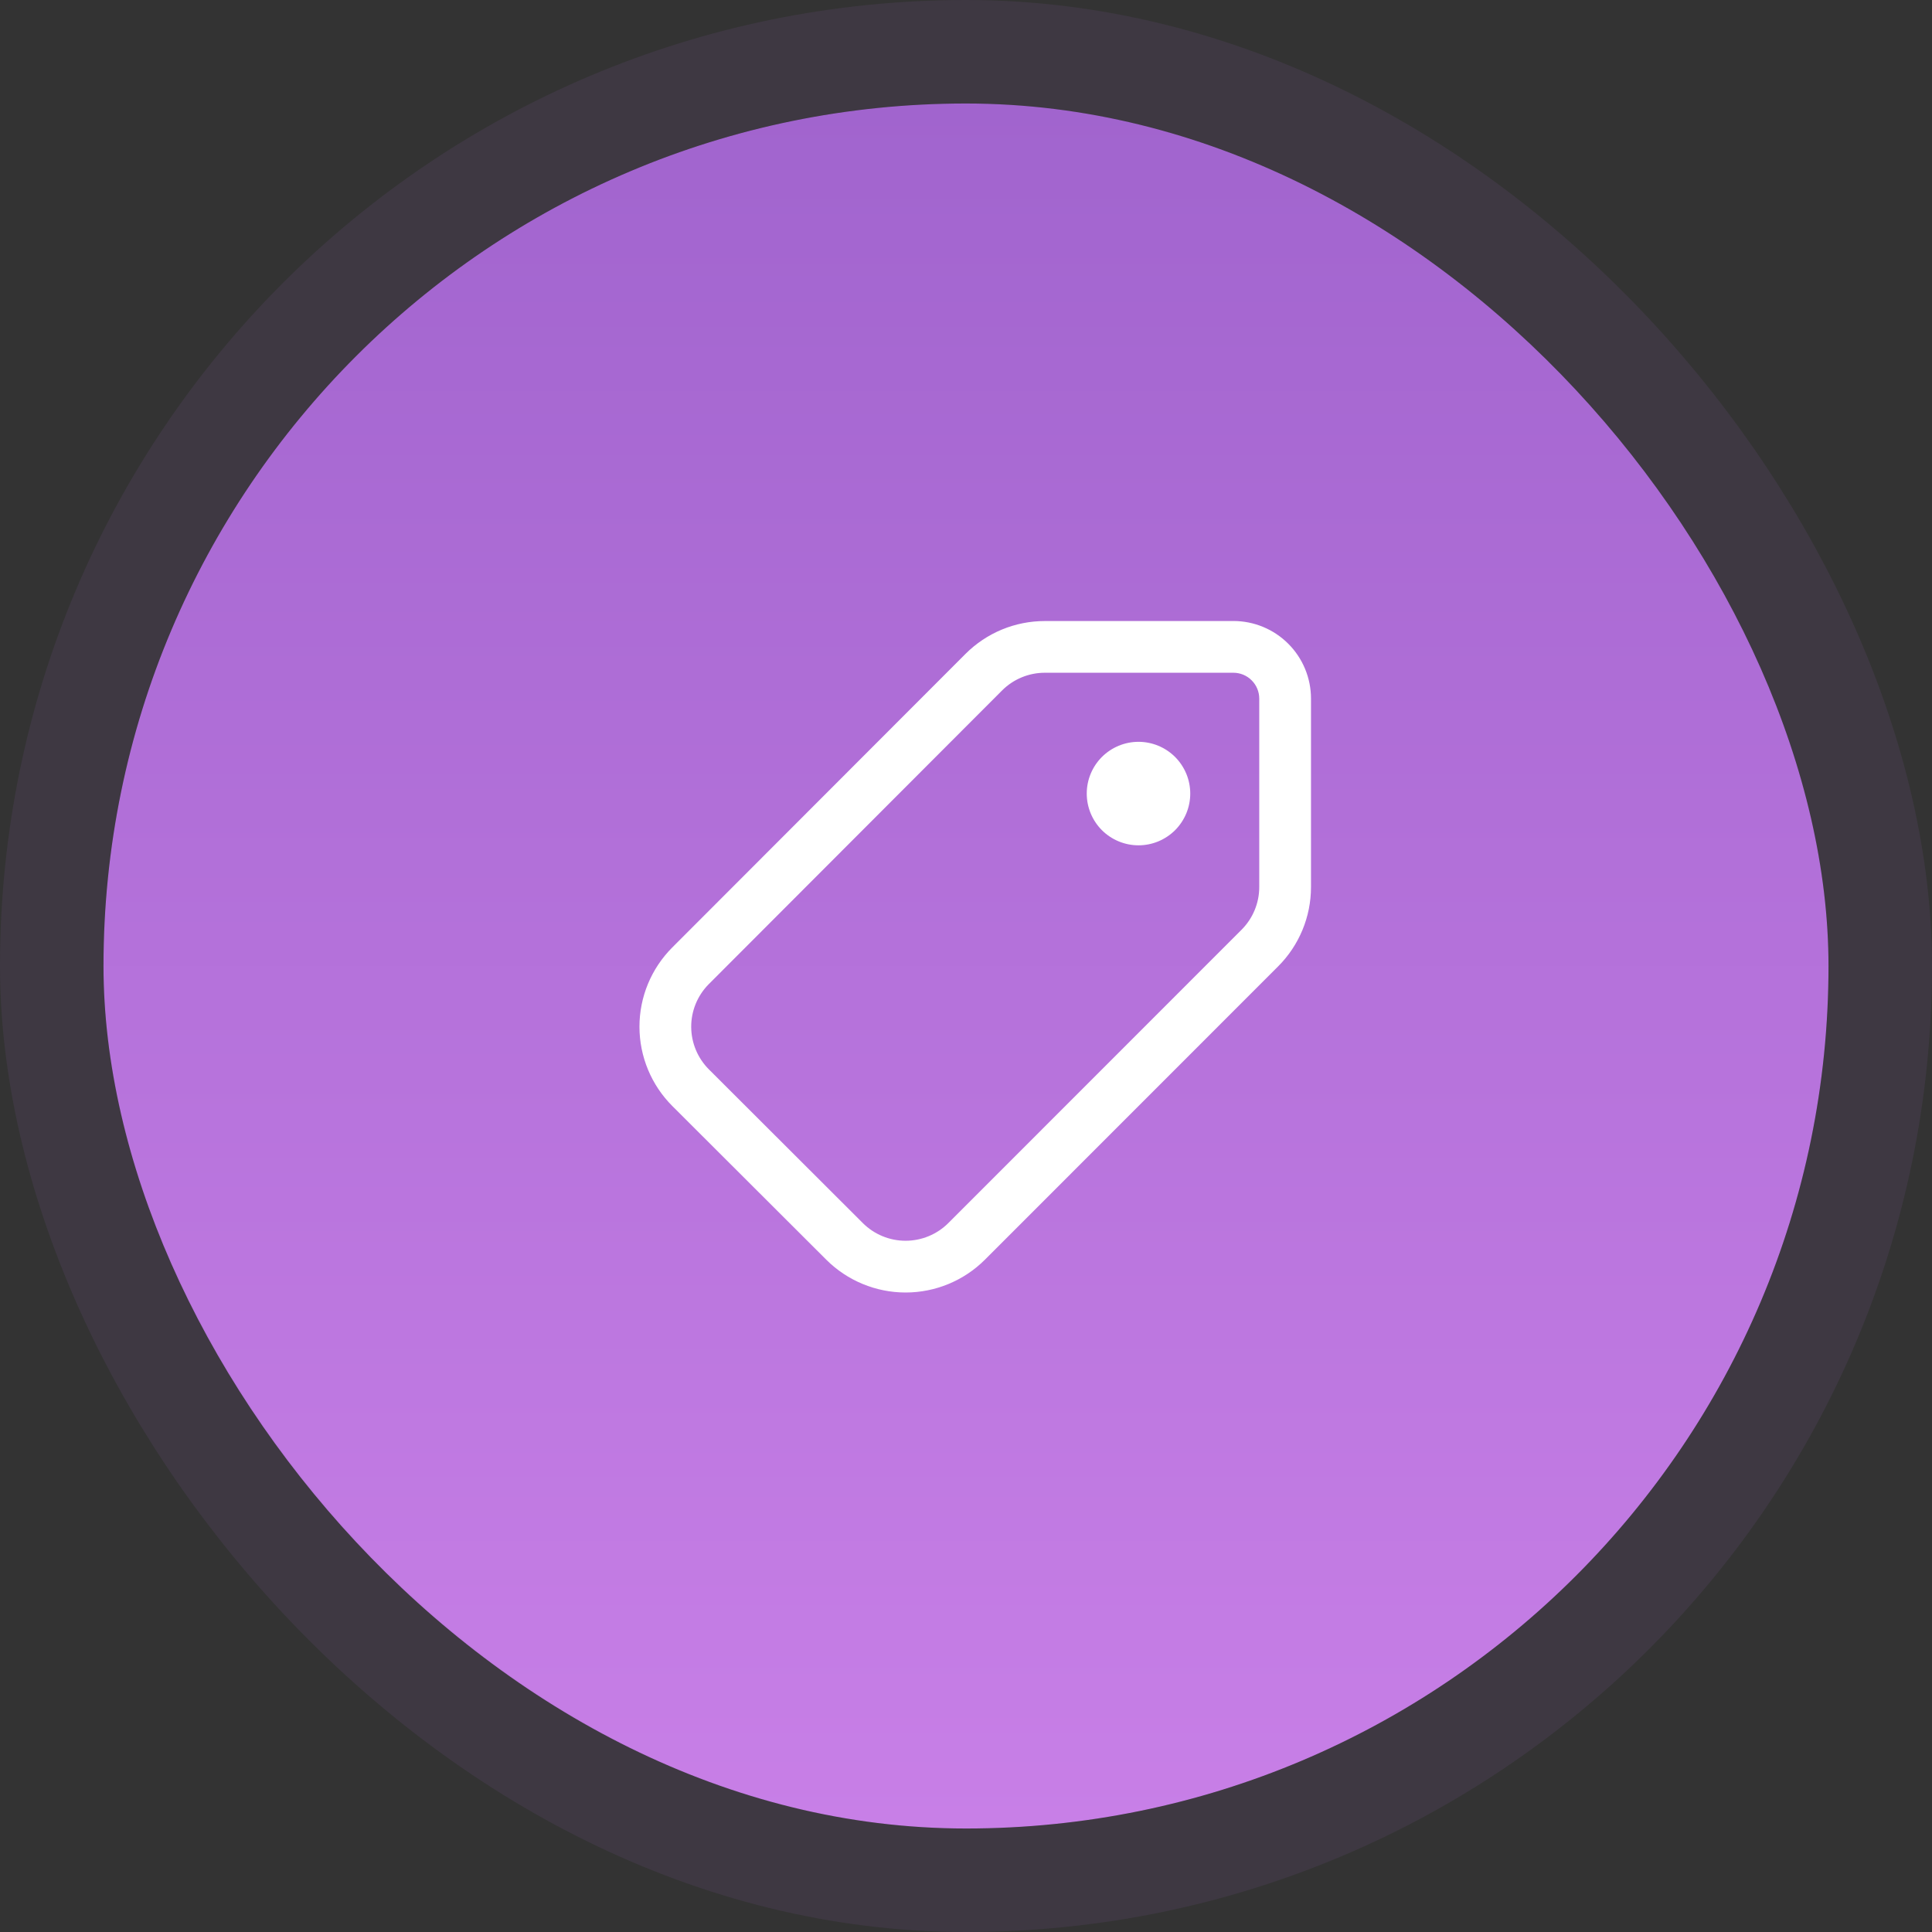
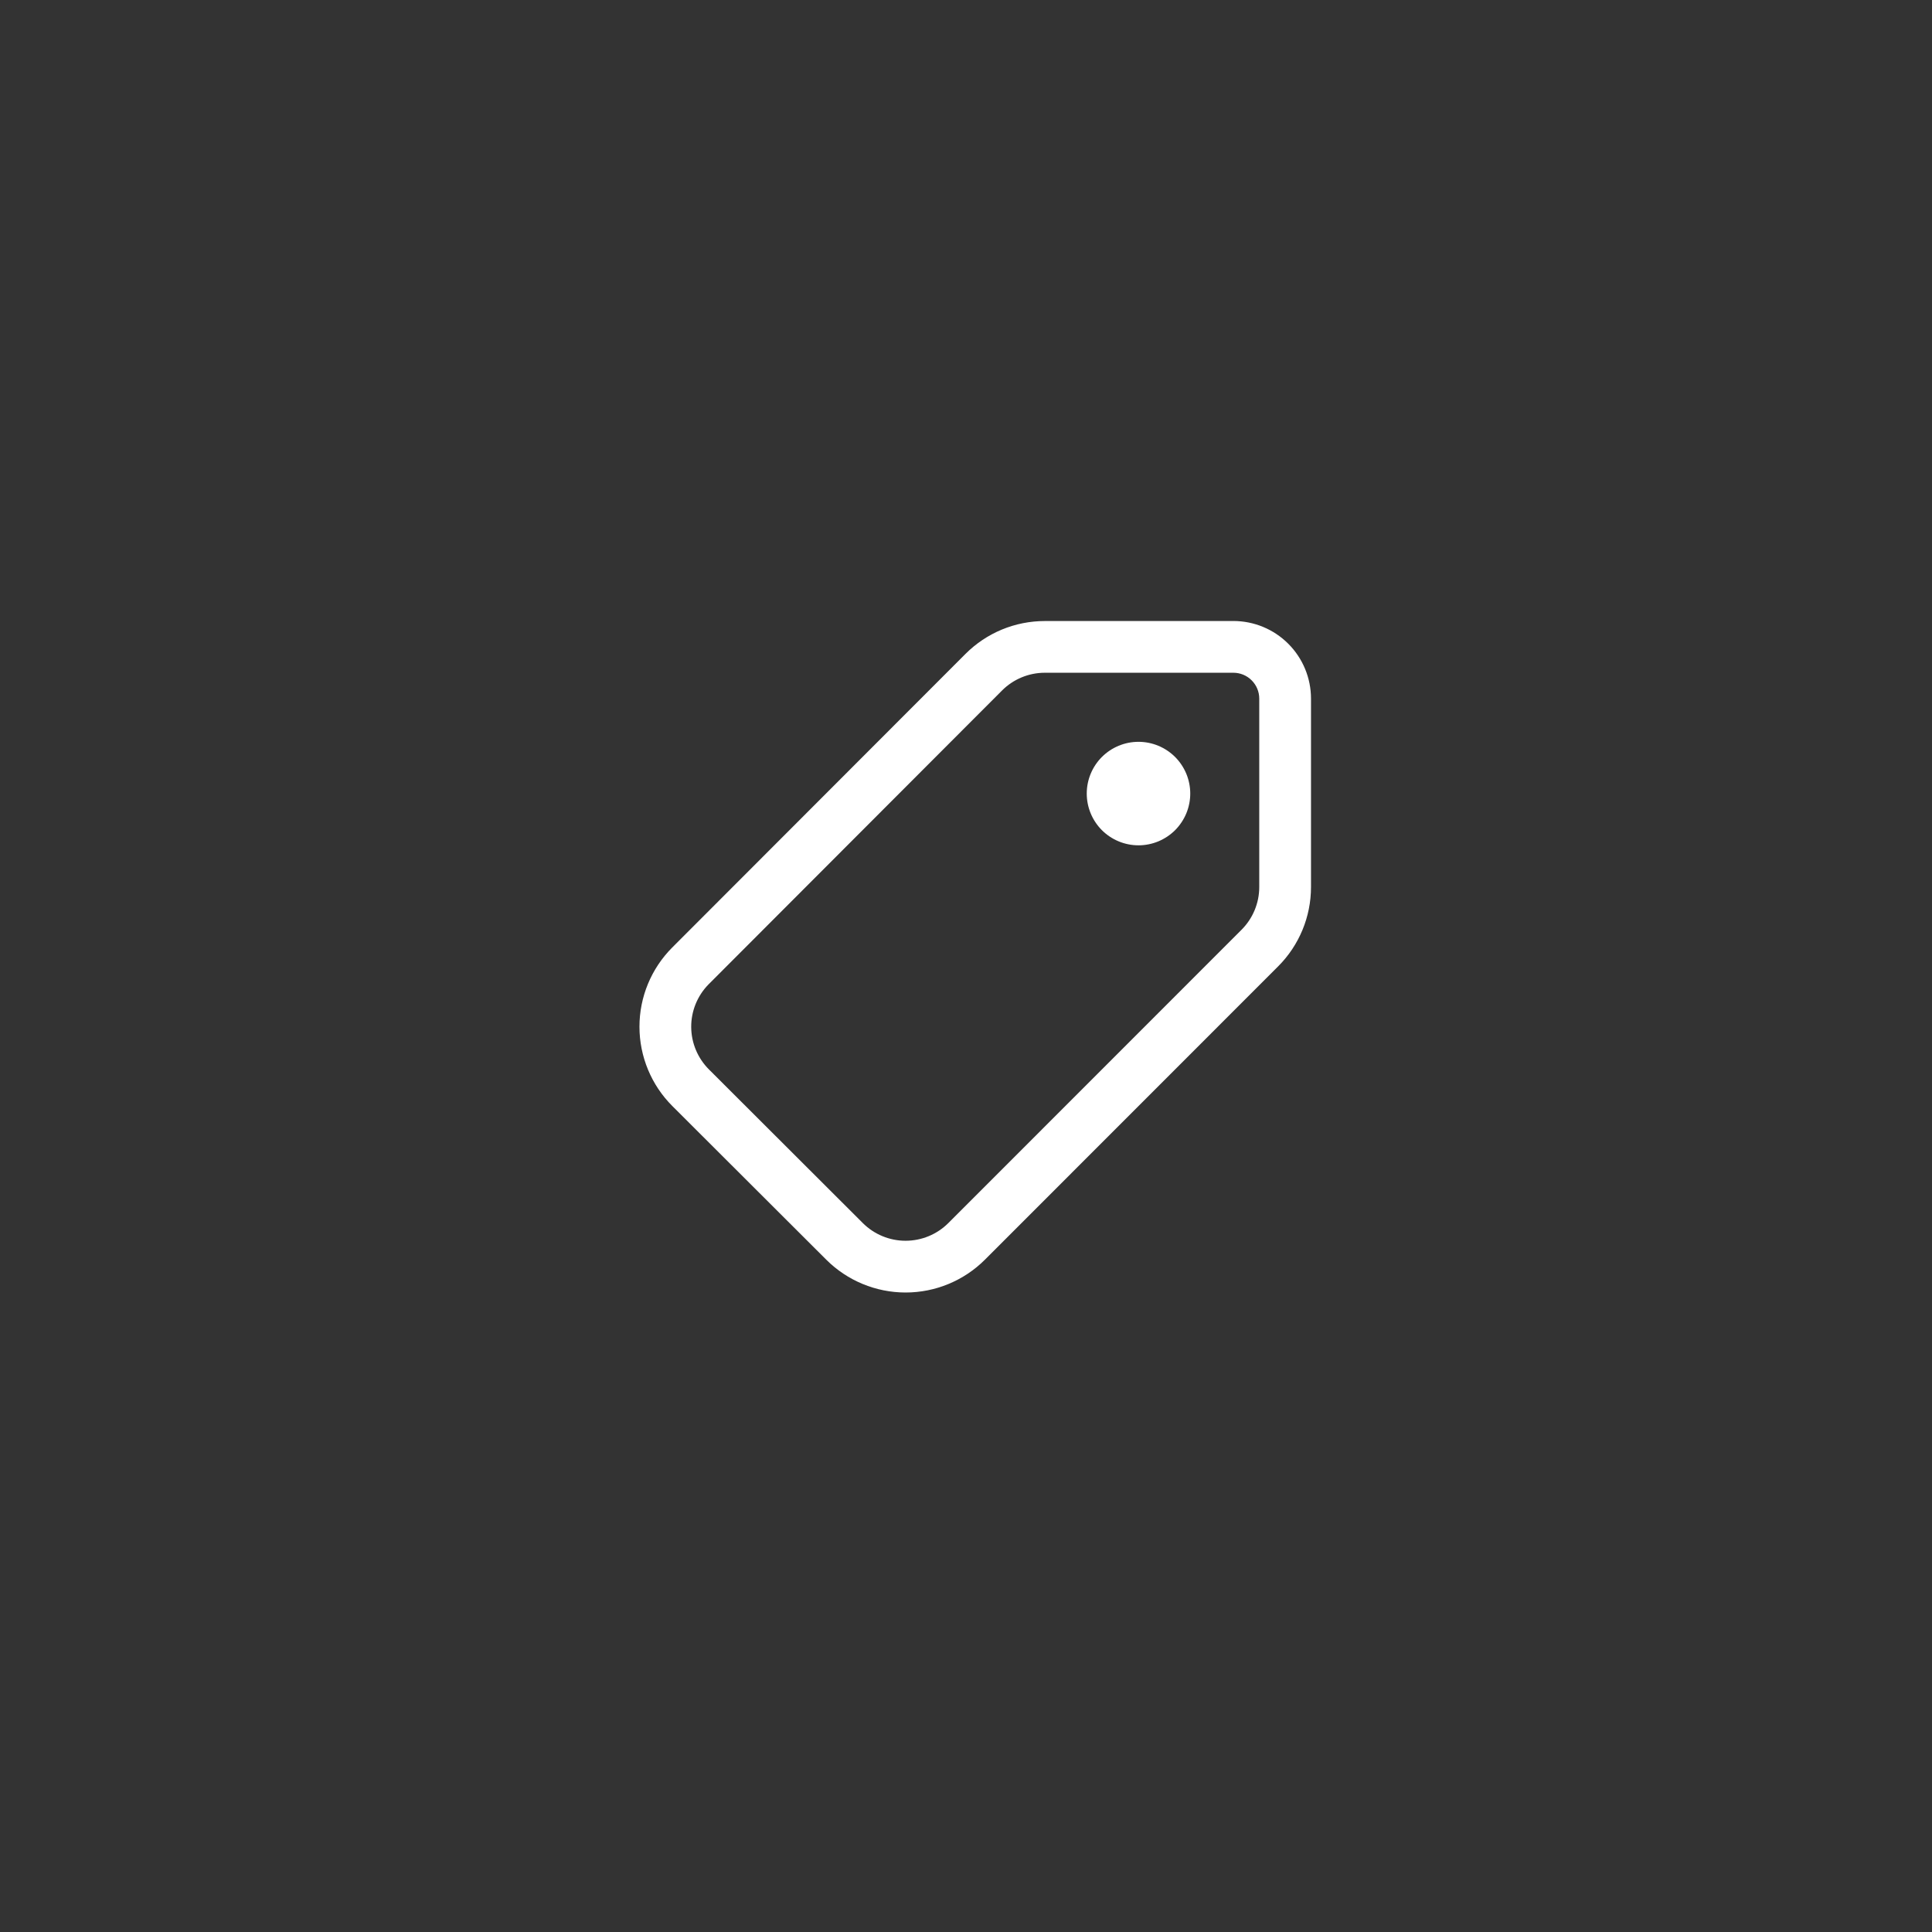
<svg xmlns="http://www.w3.org/2000/svg" width="56" height="56" viewBox="0 0 56 56" fill="none">
  <rect x="0" y="0" width="56" height="56" fill="#333333" stroke="none" />
-   <rect x="3" y="3" width="50" height="50" rx="25" fill="url(#paint0_linear_12_30481)" />
-   <rect x="1.5" y="1.5" width="53" height="53" rx="26.5" stroke="#A164CE" stroke-opacity="0.1" stroke-width="3" />
  <path d="M35.75 18C36.347 18 36.919 18.237 37.341 18.659C37.763 19.081 38 19.653 38 20.25V25.712C38 26.574 37.657 27.401 37.048 28.01L28.548 36.513C27.938 37.122 27.111 37.464 26.25 37.464C25.388 37.464 24.561 37.122 23.951 36.514L19.489 32.06C18.879 31.451 18.536 30.625 18.535 29.763C18.534 28.901 18.876 28.074 19.485 27.464L27.985 18.954C28.287 18.652 28.645 18.412 29.04 18.248C29.435 18.085 29.858 18.001 30.285 18.001L35.75 18ZM35.75 19.5H30.284C29.82 19.5 29.374 19.685 29.046 20.013L20.534 28.536C20.212 28.866 20.032 29.309 20.035 29.77C20.038 30.231 20.223 30.672 20.549 30.998L25.01 35.452C25.339 35.78 25.784 35.964 26.248 35.964C26.713 35.964 27.158 35.78 27.487 35.452L35.987 26.949C36.315 26.621 36.5 26.176 36.5 25.712V20.25C36.5 20.051 36.421 19.86 36.28 19.72C36.14 19.579 35.949 19.5 35.75 19.5ZM33 21.502C33.197 21.502 33.392 21.541 33.574 21.616C33.756 21.692 33.921 21.802 34.061 21.941C34.2 22.081 34.31 22.246 34.386 22.428C34.461 22.61 34.5 22.805 34.5 23.002C34.5 23.199 34.461 23.394 34.386 23.576C34.31 23.758 34.2 23.923 34.061 24.063C33.921 24.202 33.756 24.312 33.574 24.388C33.392 24.463 33.197 24.502 33 24.502C32.602 24.502 32.221 24.344 31.939 24.063C31.658 23.781 31.5 23.4 31.5 23.002C31.5 22.604 31.658 22.223 31.939 21.941C32.221 21.66 32.602 21.502 33 21.502Z" fill="white" />
  <defs>
    <linearGradient id="paint0_linear_12_30481" x1="28" y1="3" x2="28" y2="53" gradientUnits="userSpaceOnUse">
      <stop stop-color="#A164CE" />
      <stop offset="1" stop-color="#C87FE7" />
    </linearGradient>
  </defs>
</svg>